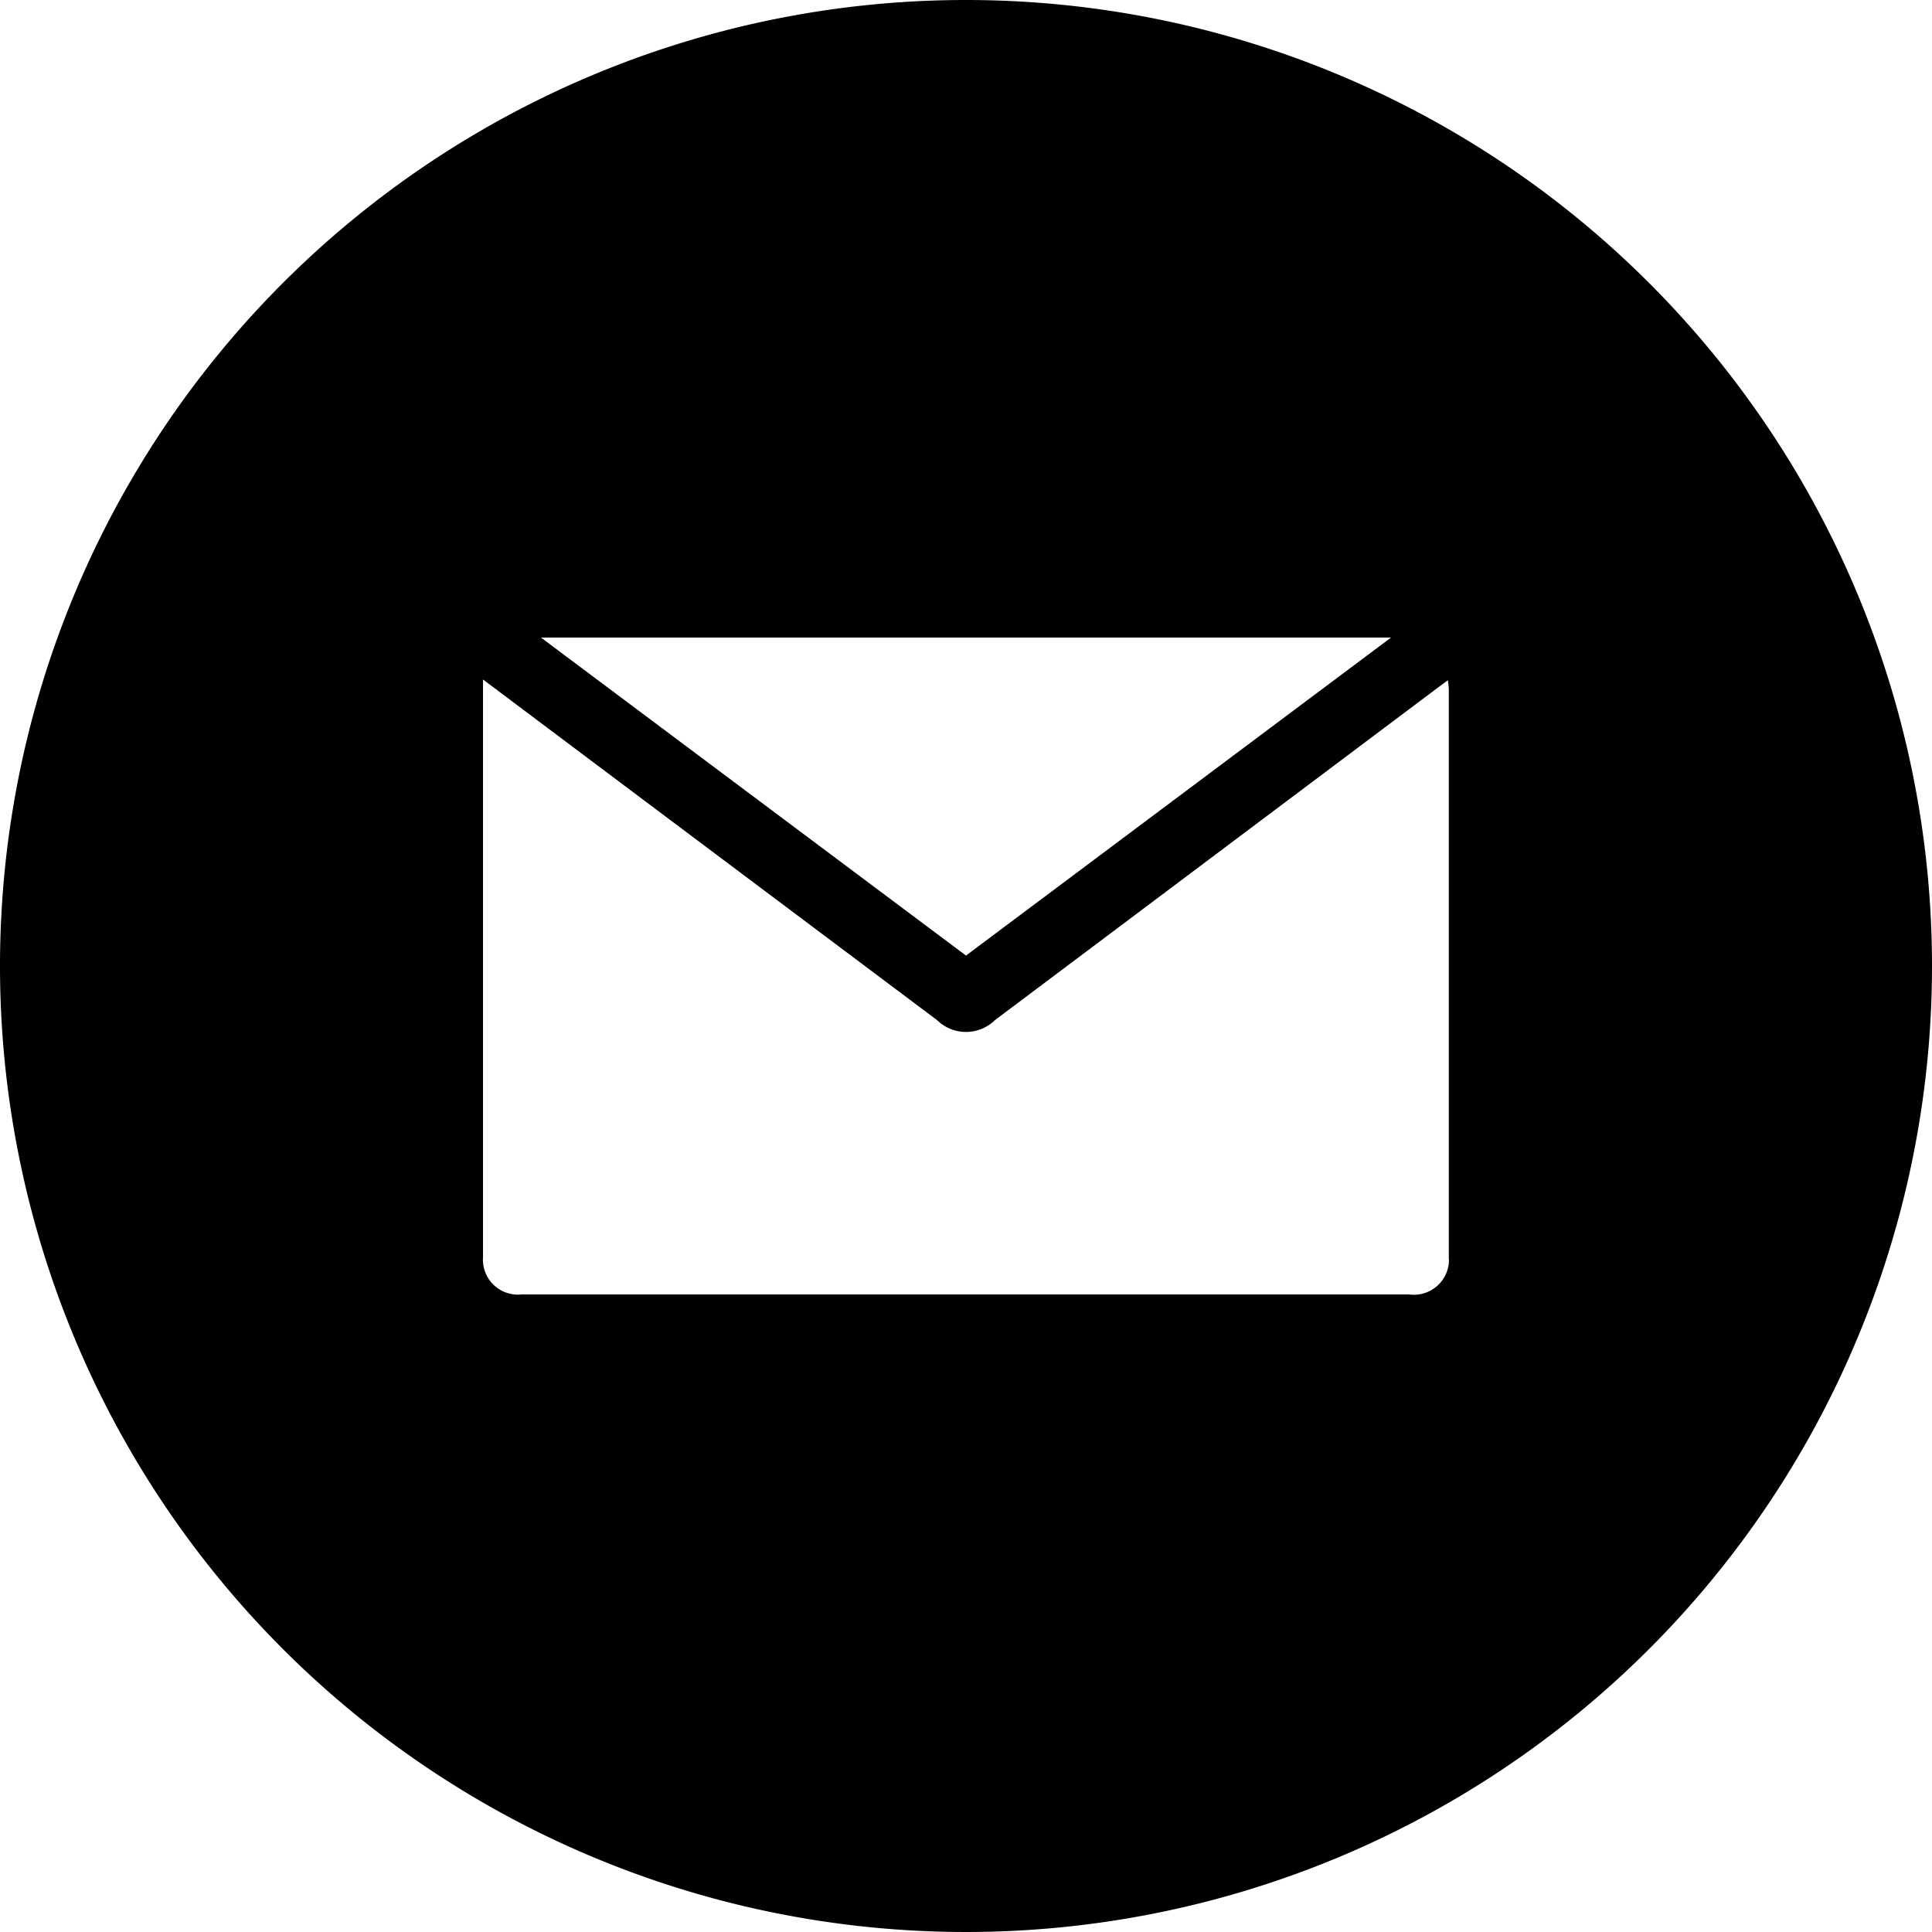
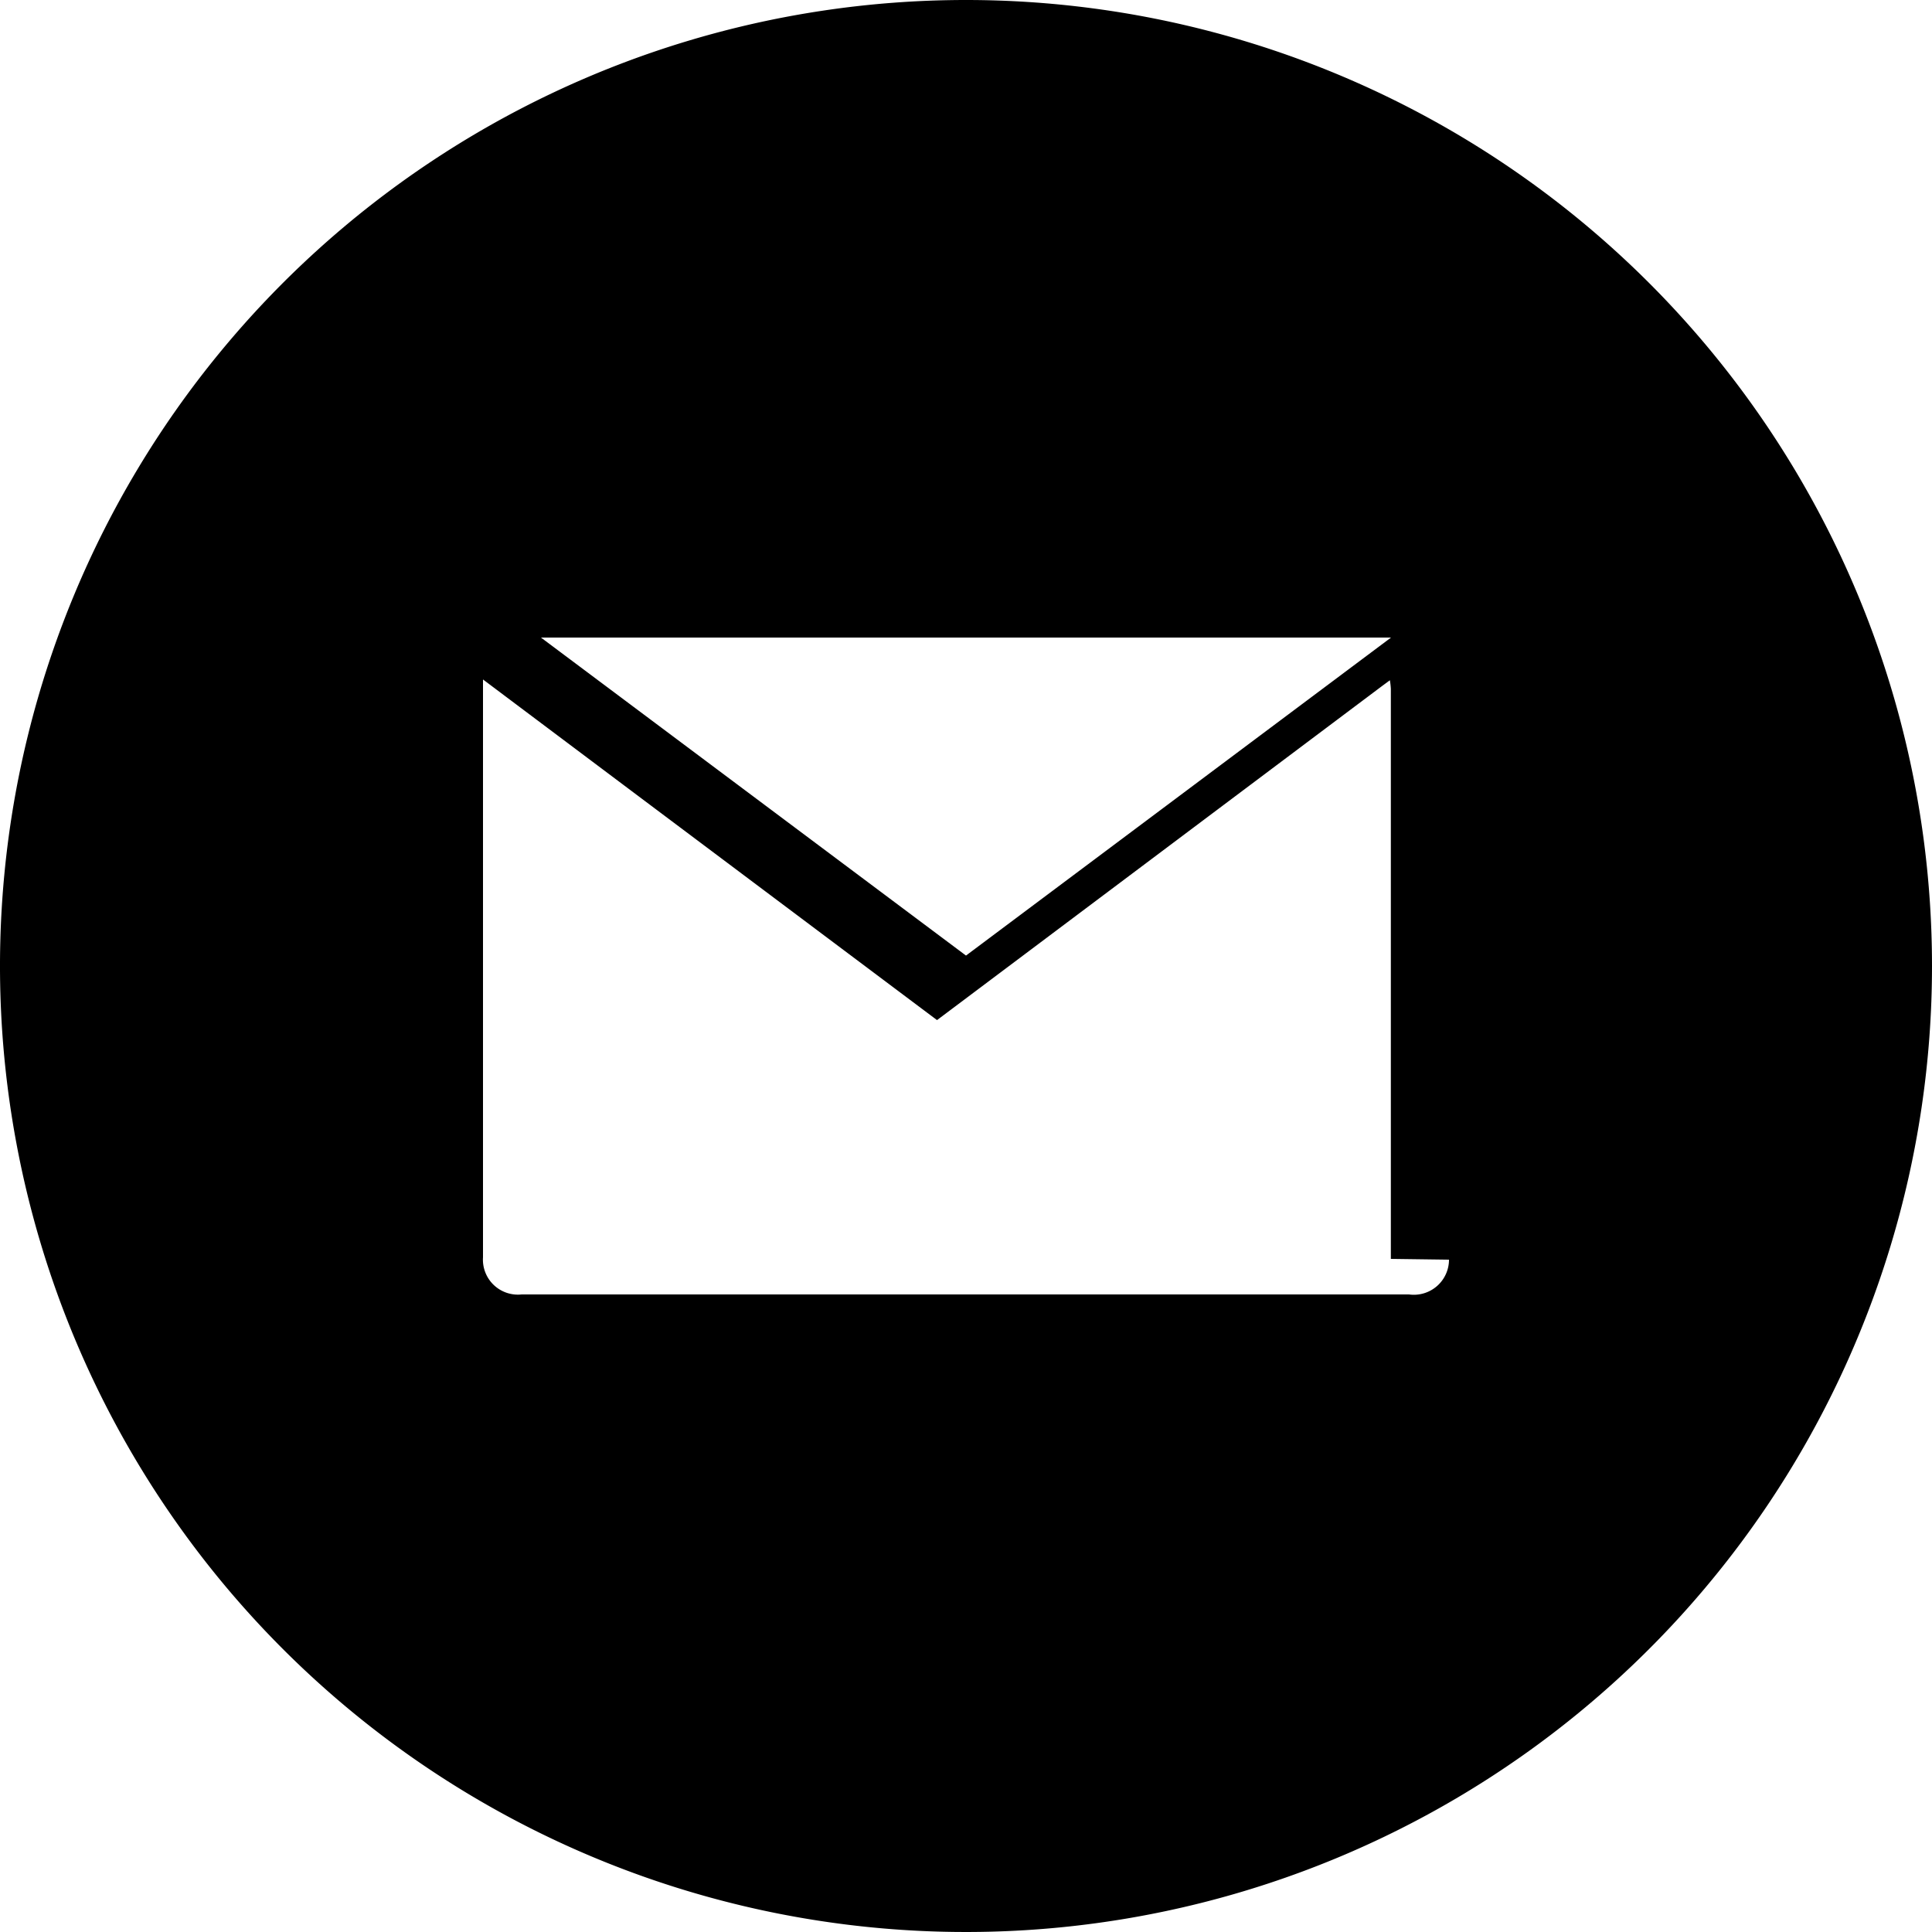
<svg xmlns="http://www.w3.org/2000/svg" viewBox="0 0 100 100">
-   <path d="m50 0a50 50 0 1 0 50 50 50 50 0 0 0 -50-50zm22 33-22 16.46-22-16.46zm3 32.2a1.82 1.82 0 0 1 -2.07 1.8h-45.93a1.81 1.81 0 0 1 -2-1.92q0-13.69 0-27.38v-2.53l8.14 6.11 15.36 11.52a2.14 2.14 0 0 0 3 0l23.06-17.31.38-.28a3.85 3.85 0 0 1 .05.44v29.51z" />
+   <path d="m50 0a50 50 0 1 0 50 50 50 50 0 0 0 -50-50zm22 33-22 16.46-22-16.46zm3 32.2a1.82 1.82 0 0 1 -2.07 1.8h-45.93a1.81 1.81 0 0 1 -2-1.92q0-13.69 0-27.38v-2.53l8.14 6.11 15.36 11.52l23.06-17.31.38-.28a3.85 3.85 0 0 1 .05.44v29.51z" />
</svg>